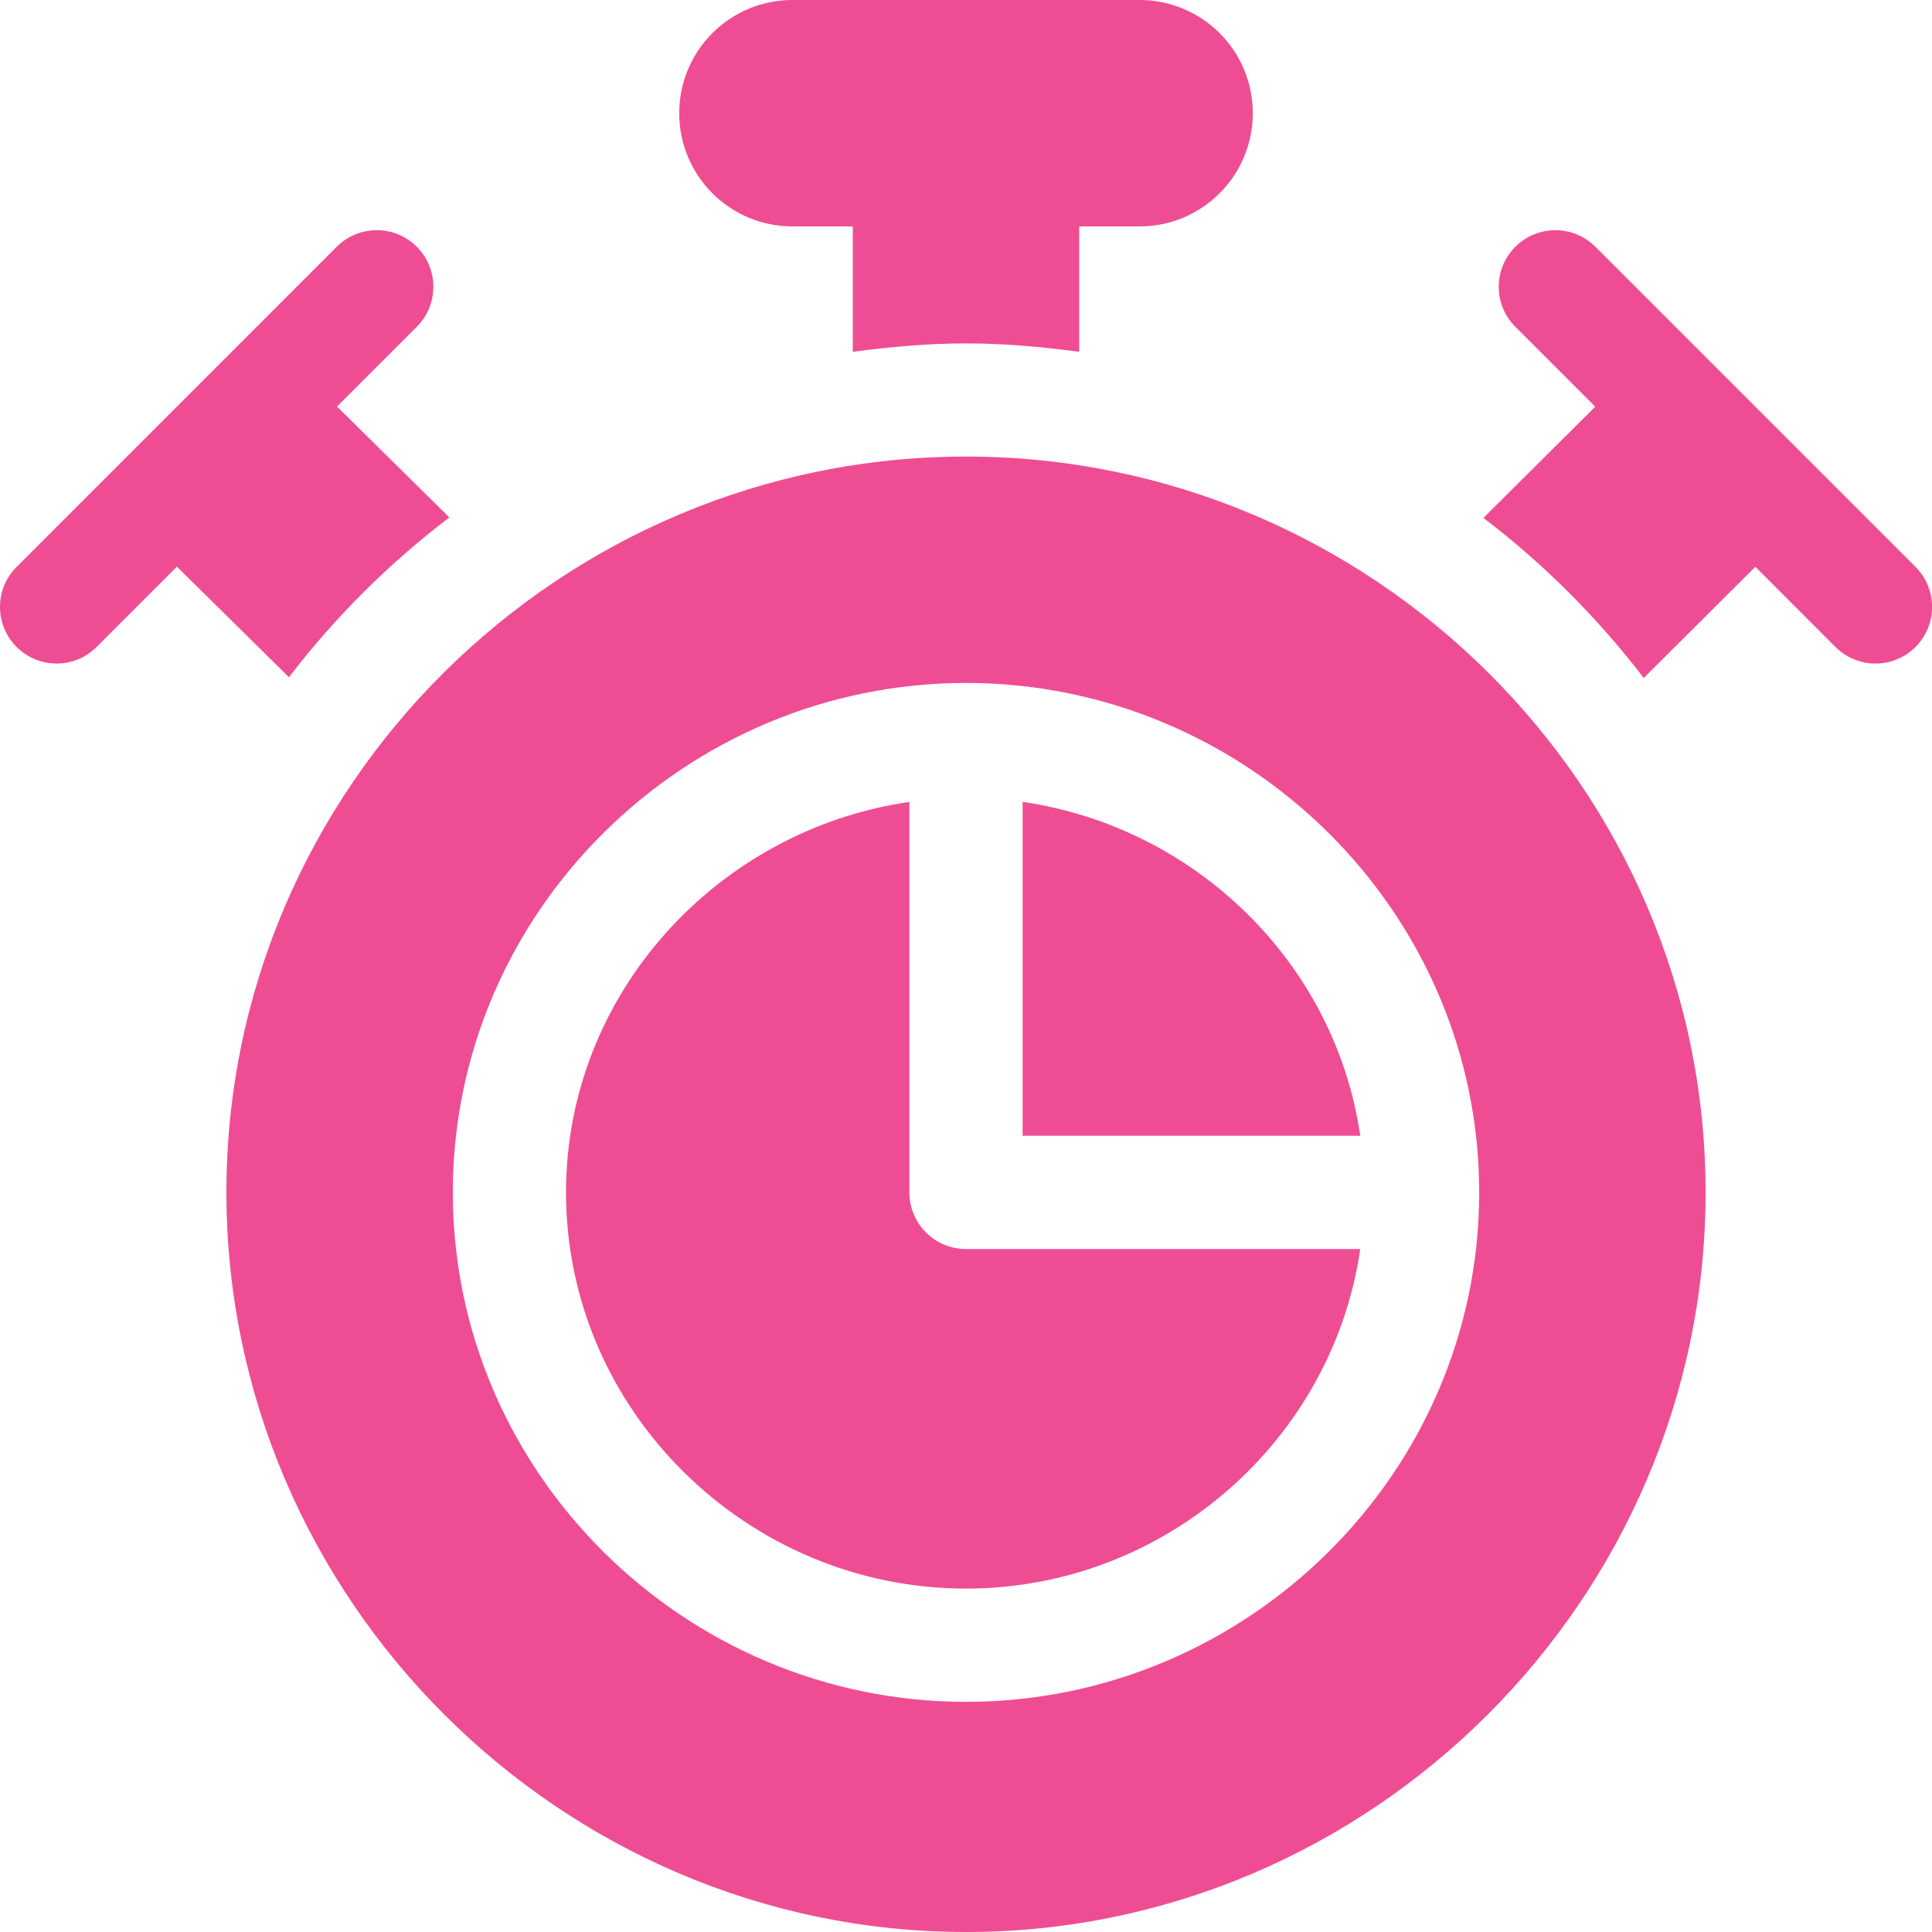
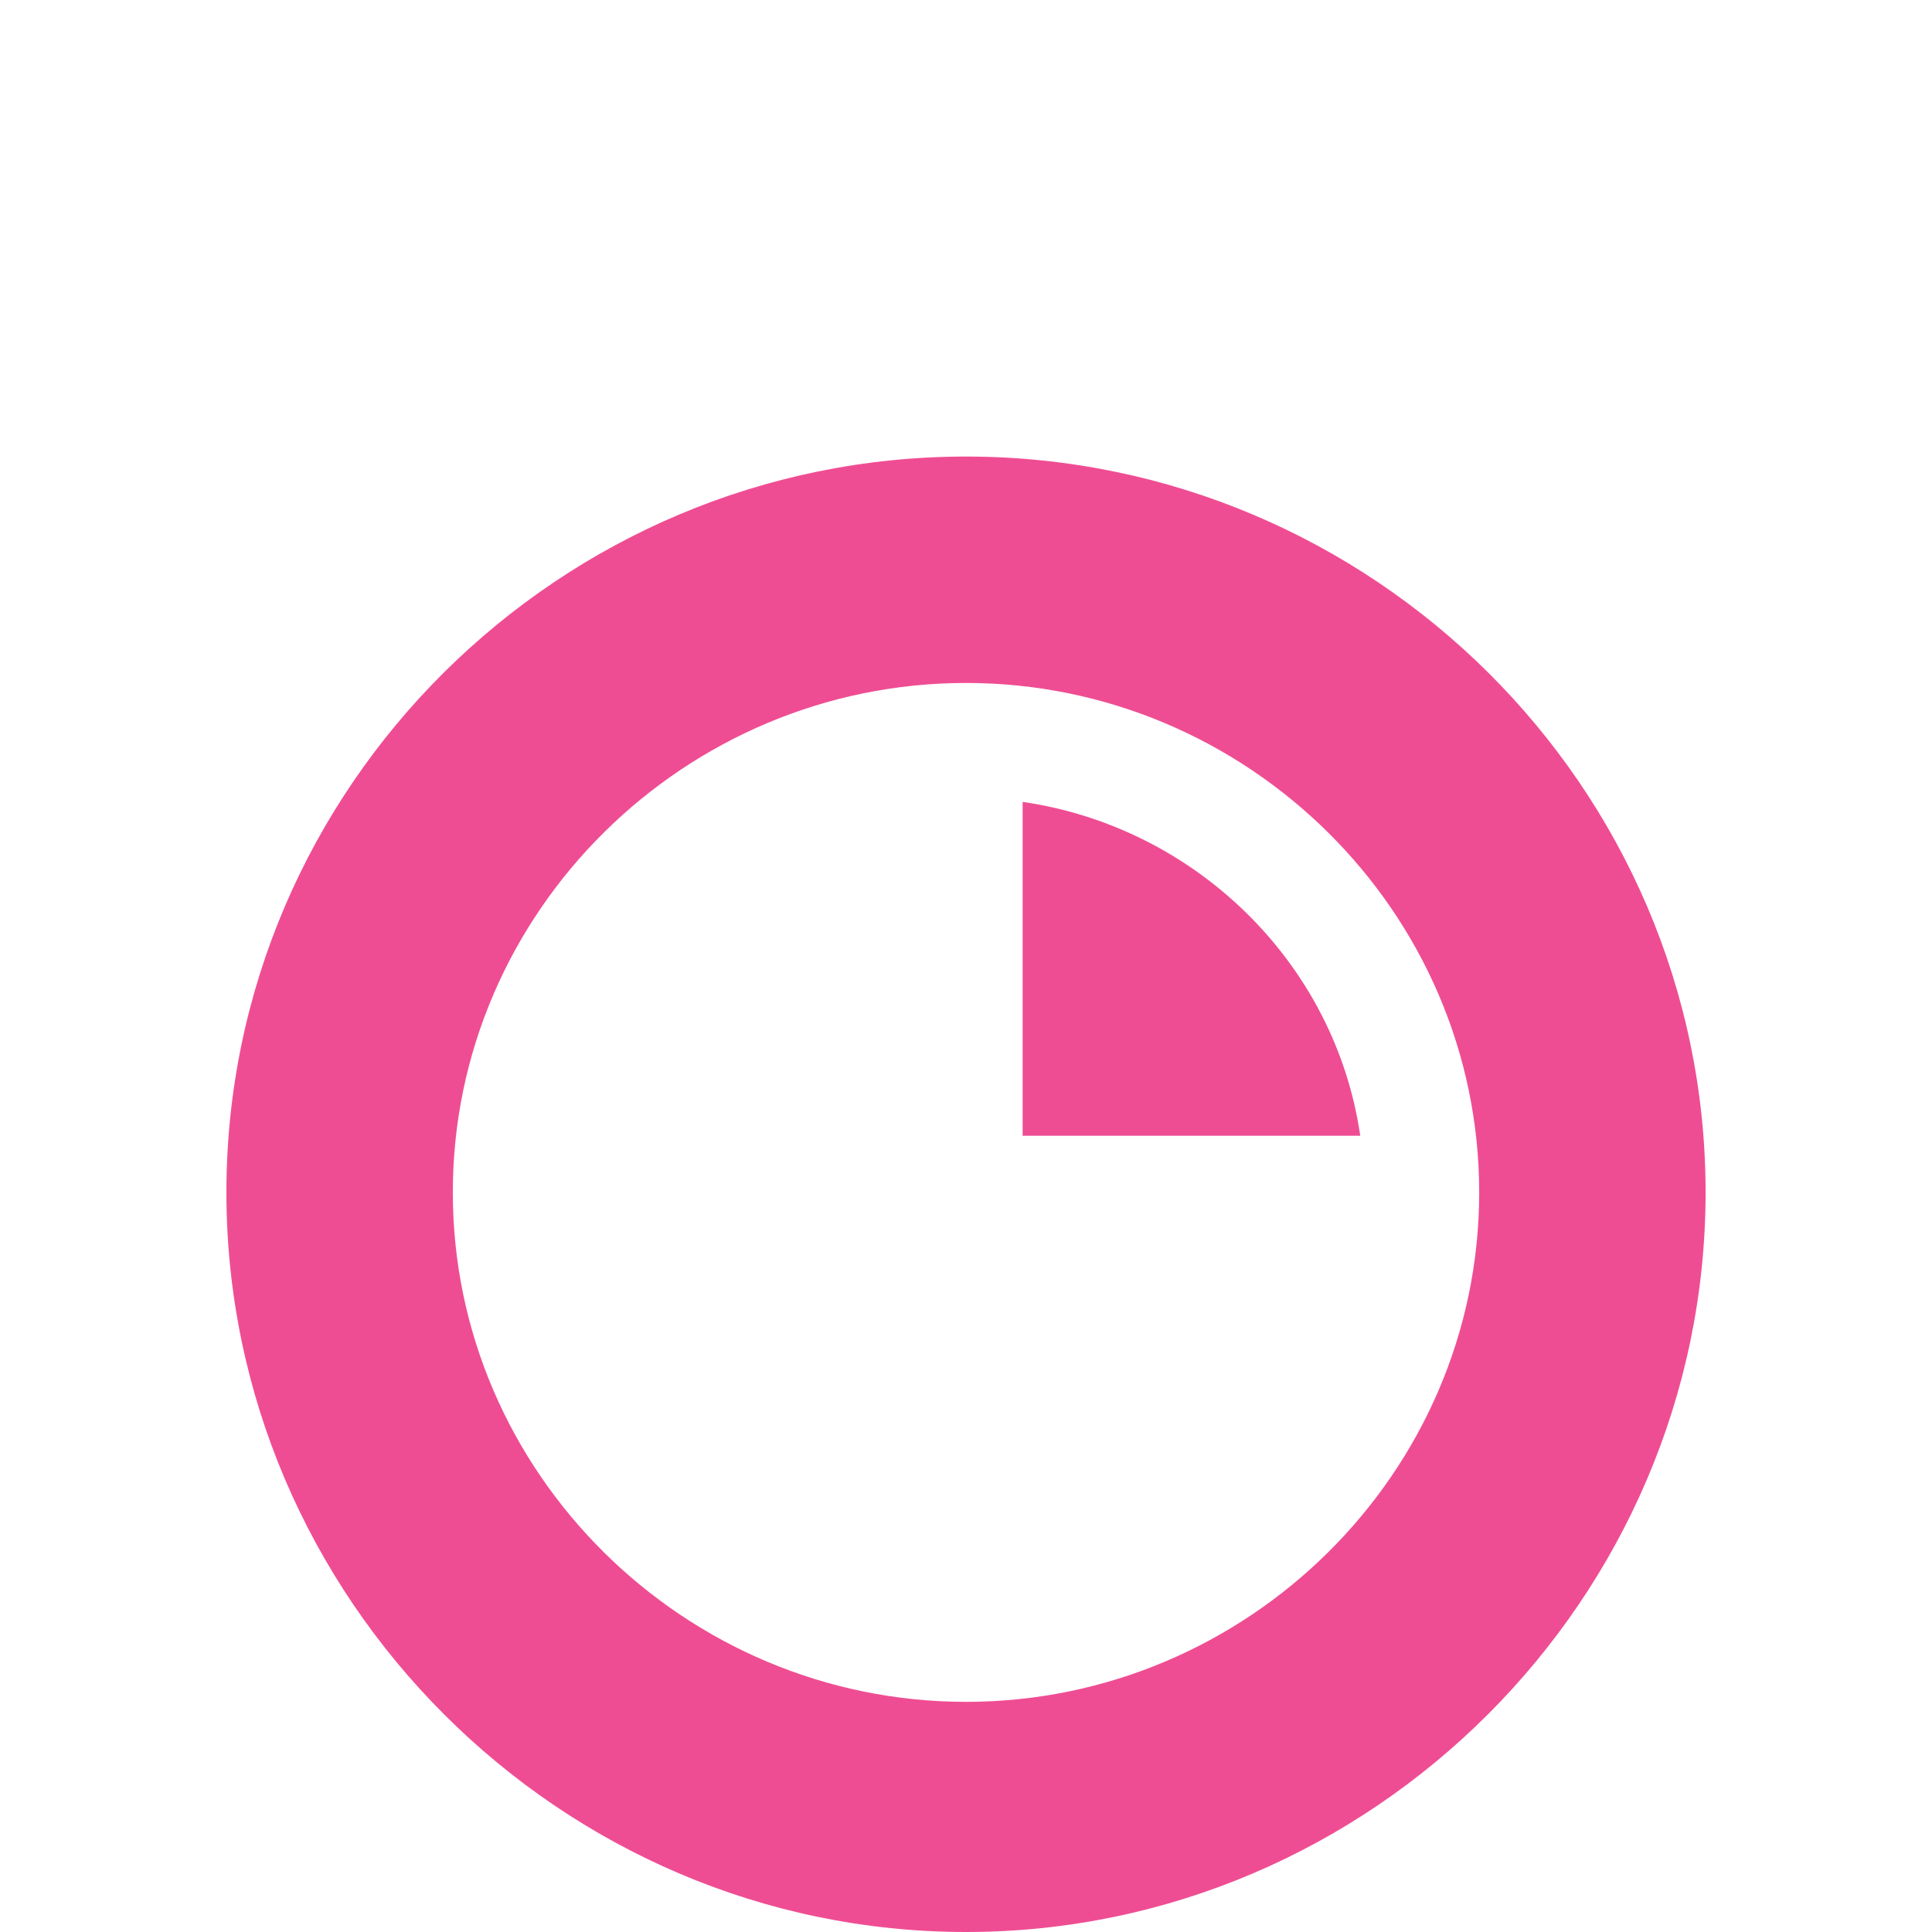
<svg xmlns="http://www.w3.org/2000/svg" width="32" height="32" viewBox="0 0 32 32" fill="none">
  <g clip-path="url(#clip0_2109_936)">
-     <path d="M15.062 19.75V13.282C11.891 13.742 9.375 16.453 9.375 19.75C9.375 23.368 12.382 26.312 16 26.312C19.297 26.312 22.07 23.859 22.53 20.688H16C15.482 20.688 15.062 20.268 15.062 19.75Z" fill="#EF4D93" />
    <path d="M16.938 13.282V18.812H22.53C22.115 15.95 19.8 13.697 16.938 13.282Z" fill="#EF4D93" />
    <path d="M16 7.562C9.28 7.562 3.75 13.03 3.75 19.75C3.75 26.47 9.28 32 16 32C22.72 32 28.25 26.47 28.25 19.75C28.25 13.03 22.72 7.562 16 7.562ZM16 28.188C11.347 28.188 7.5 24.403 7.5 19.75C7.5 15.097 11.347 11.312 16 11.312C20.653 11.312 24.5 15.097 24.5 19.75C24.5 24.403 20.653 28.188 16 28.188Z" fill="#EF4D93" />
-     <path d="M1.6 10.716L2.93 9.386L4.786 11.217C5.55 10.22 6.443 9.331 7.442 8.57L5.582 6.734L6.903 5.413C7.269 5.047 7.269 4.453 6.903 4.087C6.537 3.721 5.944 3.721 5.577 4.087L0.275 9.39C-0.092 9.756 -0.092 10.349 0.275 10.716C0.641 11.082 1.234 11.082 1.6 10.716Z" fill="#EF4D93" />
-     <path d="M13.125 3.75H14.125V5.827C14.74 5.745 15.363 5.688 16 5.688C16.637 5.688 17.26 5.745 17.875 5.827V3.75H18.875C19.91 3.75 20.75 2.911 20.75 1.875C20.75 0.839 19.91 0 18.875 0H13.125C12.089 0 11.25 0.839 11.25 1.875C11.25 2.911 12.089 3.75 13.125 3.75Z" fill="#EF4D93" />
-     <path d="M27.225 11.229L29.074 9.388L30.401 10.716C30.768 11.082 31.361 11.082 31.727 10.716C32.093 10.349 32.093 9.756 31.727 9.39L26.424 4.087C26.058 3.721 25.465 3.721 25.099 4.087C24.732 4.453 24.732 5.047 25.099 5.413L26.422 6.736L24.57 8.578C25.569 9.34 26.461 10.231 27.225 11.229Z" fill="#EF4D93" />
  </g>
  <defs>
    <clipPath id="clip0_2109_936">
      <rect width="32" height="32" fill="white" />
    </clipPath>
  </defs>
</svg>